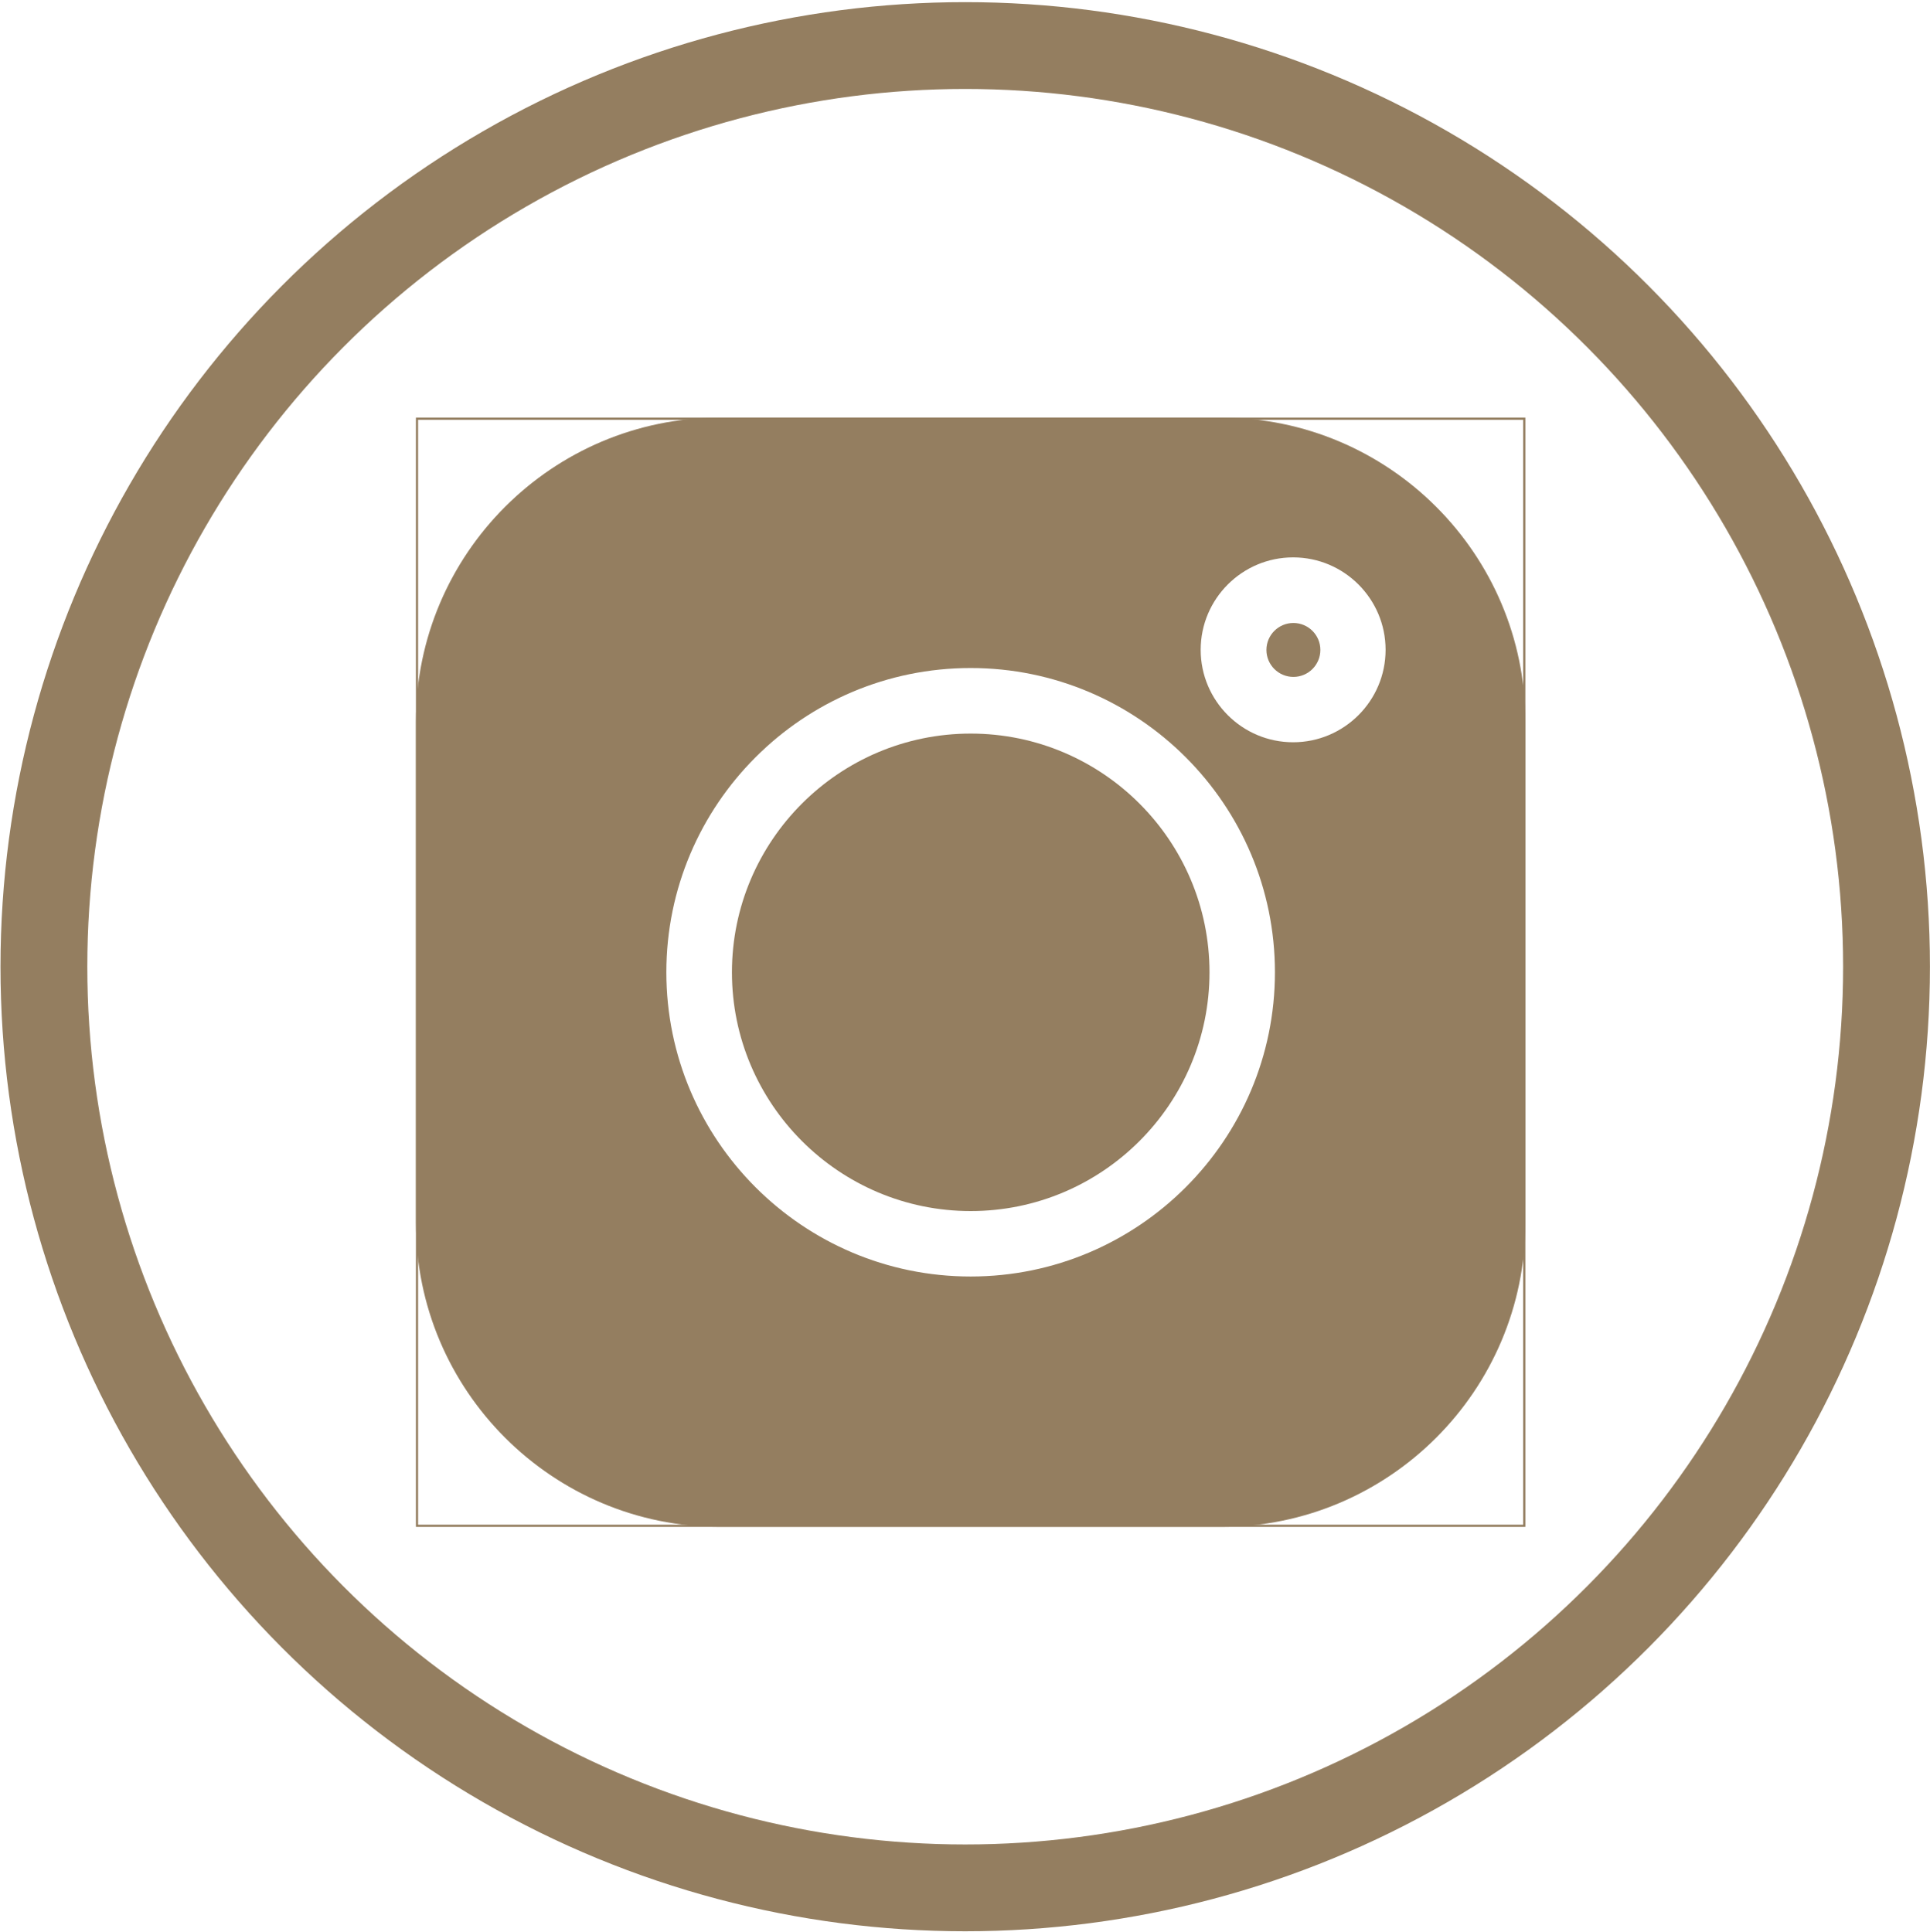
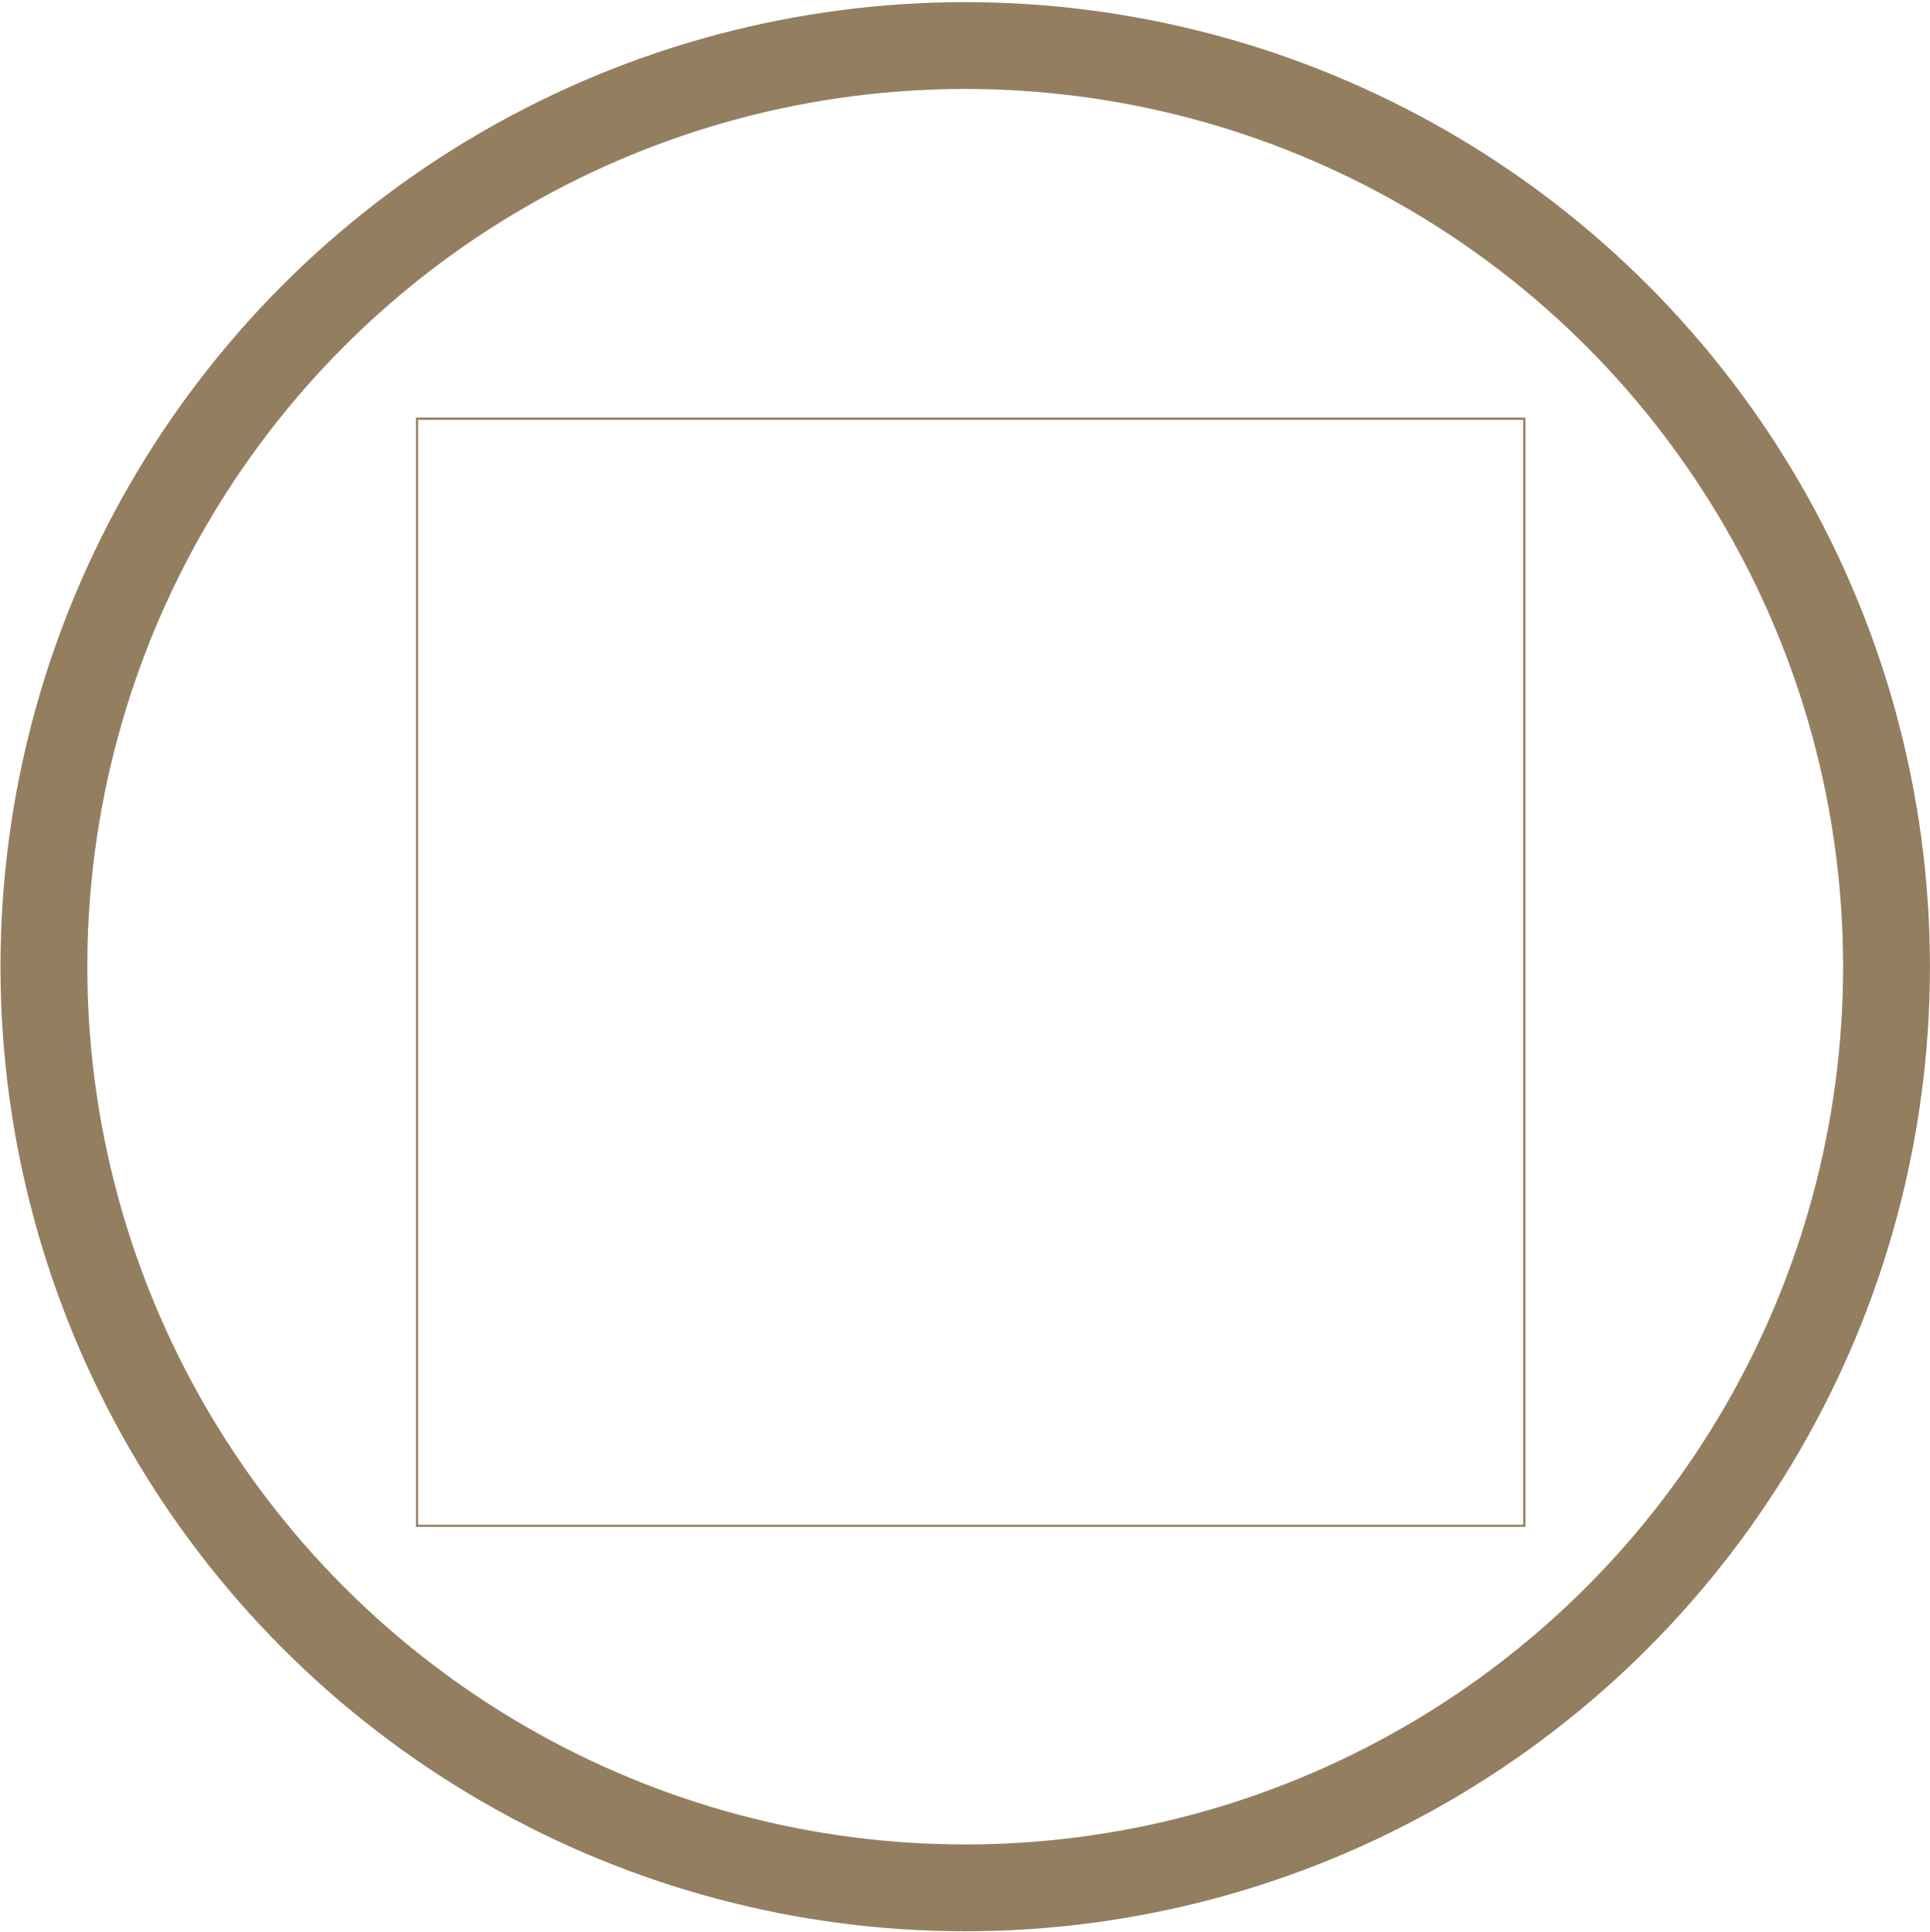
<svg xmlns="http://www.w3.org/2000/svg" width="871" height="872" viewBox="0 0 871 872" fill="none">
  <circle cx="435.597" cy="436.342" r="415.785" stroke="#947E60" stroke-width="39.184" />
  <g clip-path="url(#clip0_284_28)">
    <path d="M583.703 281.192C576.992 281.192 571.531 286.654 571.531 293.364C571.531 300.075 576.992 305.536 583.703 305.536C590.415 305.536 595.875 300.076 595.875 293.364C595.875 286.653 590.415 281.192 583.703 281.192Z" fill="#947E60" />
-     <path d="M438.081 331.117C378.662 331.117 330.32 379.459 330.32 438.878C330.32 498.297 378.662 546.639 438.081 546.639C497.501 546.639 545.842 498.298 545.842 438.879C545.842 379.46 497.501 331.117 438.081 331.117Z" fill="#947E60" />
+     <path d="M438.081 331.117C378.662 331.117 330.32 379.459 330.32 438.878C497.501 546.639 545.842 498.298 545.842 438.879C545.842 379.46 497.501 331.117 438.081 331.117Z" fill="#947E60" />
    <path d="M551.132 188.509H324.958C249.275 188.509 187.703 250.081 187.703 325.765V551.937C187.703 627.621 249.275 689.192 324.958 689.192H551.132C626.815 689.192 688.386 627.62 688.386 551.937V325.765C688.386 250.081 626.815 188.509 551.132 188.509ZM438.045 576.179C362.321 576.179 300.718 514.574 300.718 438.851C300.718 363.127 362.322 301.524 438.045 301.524C513.767 301.524 575.373 363.128 575.373 438.851C575.373 514.573 513.767 576.179 438.045 576.179ZM583.586 335.033C560.58 335.033 541.863 316.316 541.863 293.31C541.863 270.304 560.58 251.586 583.586 251.586C606.592 251.586 625.309 270.303 625.309 293.309C625.309 316.315 606.592 335.033 583.586 335.033Z" fill="#947E60" />
  </g>
  <rect x="188.192" y="188.998" width="499.705" height="499.705" stroke="#947E60" stroke-width="0.978" />
  <defs>
    <clipPath id="clip0_284_28">
-       <rect x="187.703" y="188.509" width="500.683" height="500.683" fill="white" />
-     </clipPath>
+       </clipPath>
  </defs>
</svg>